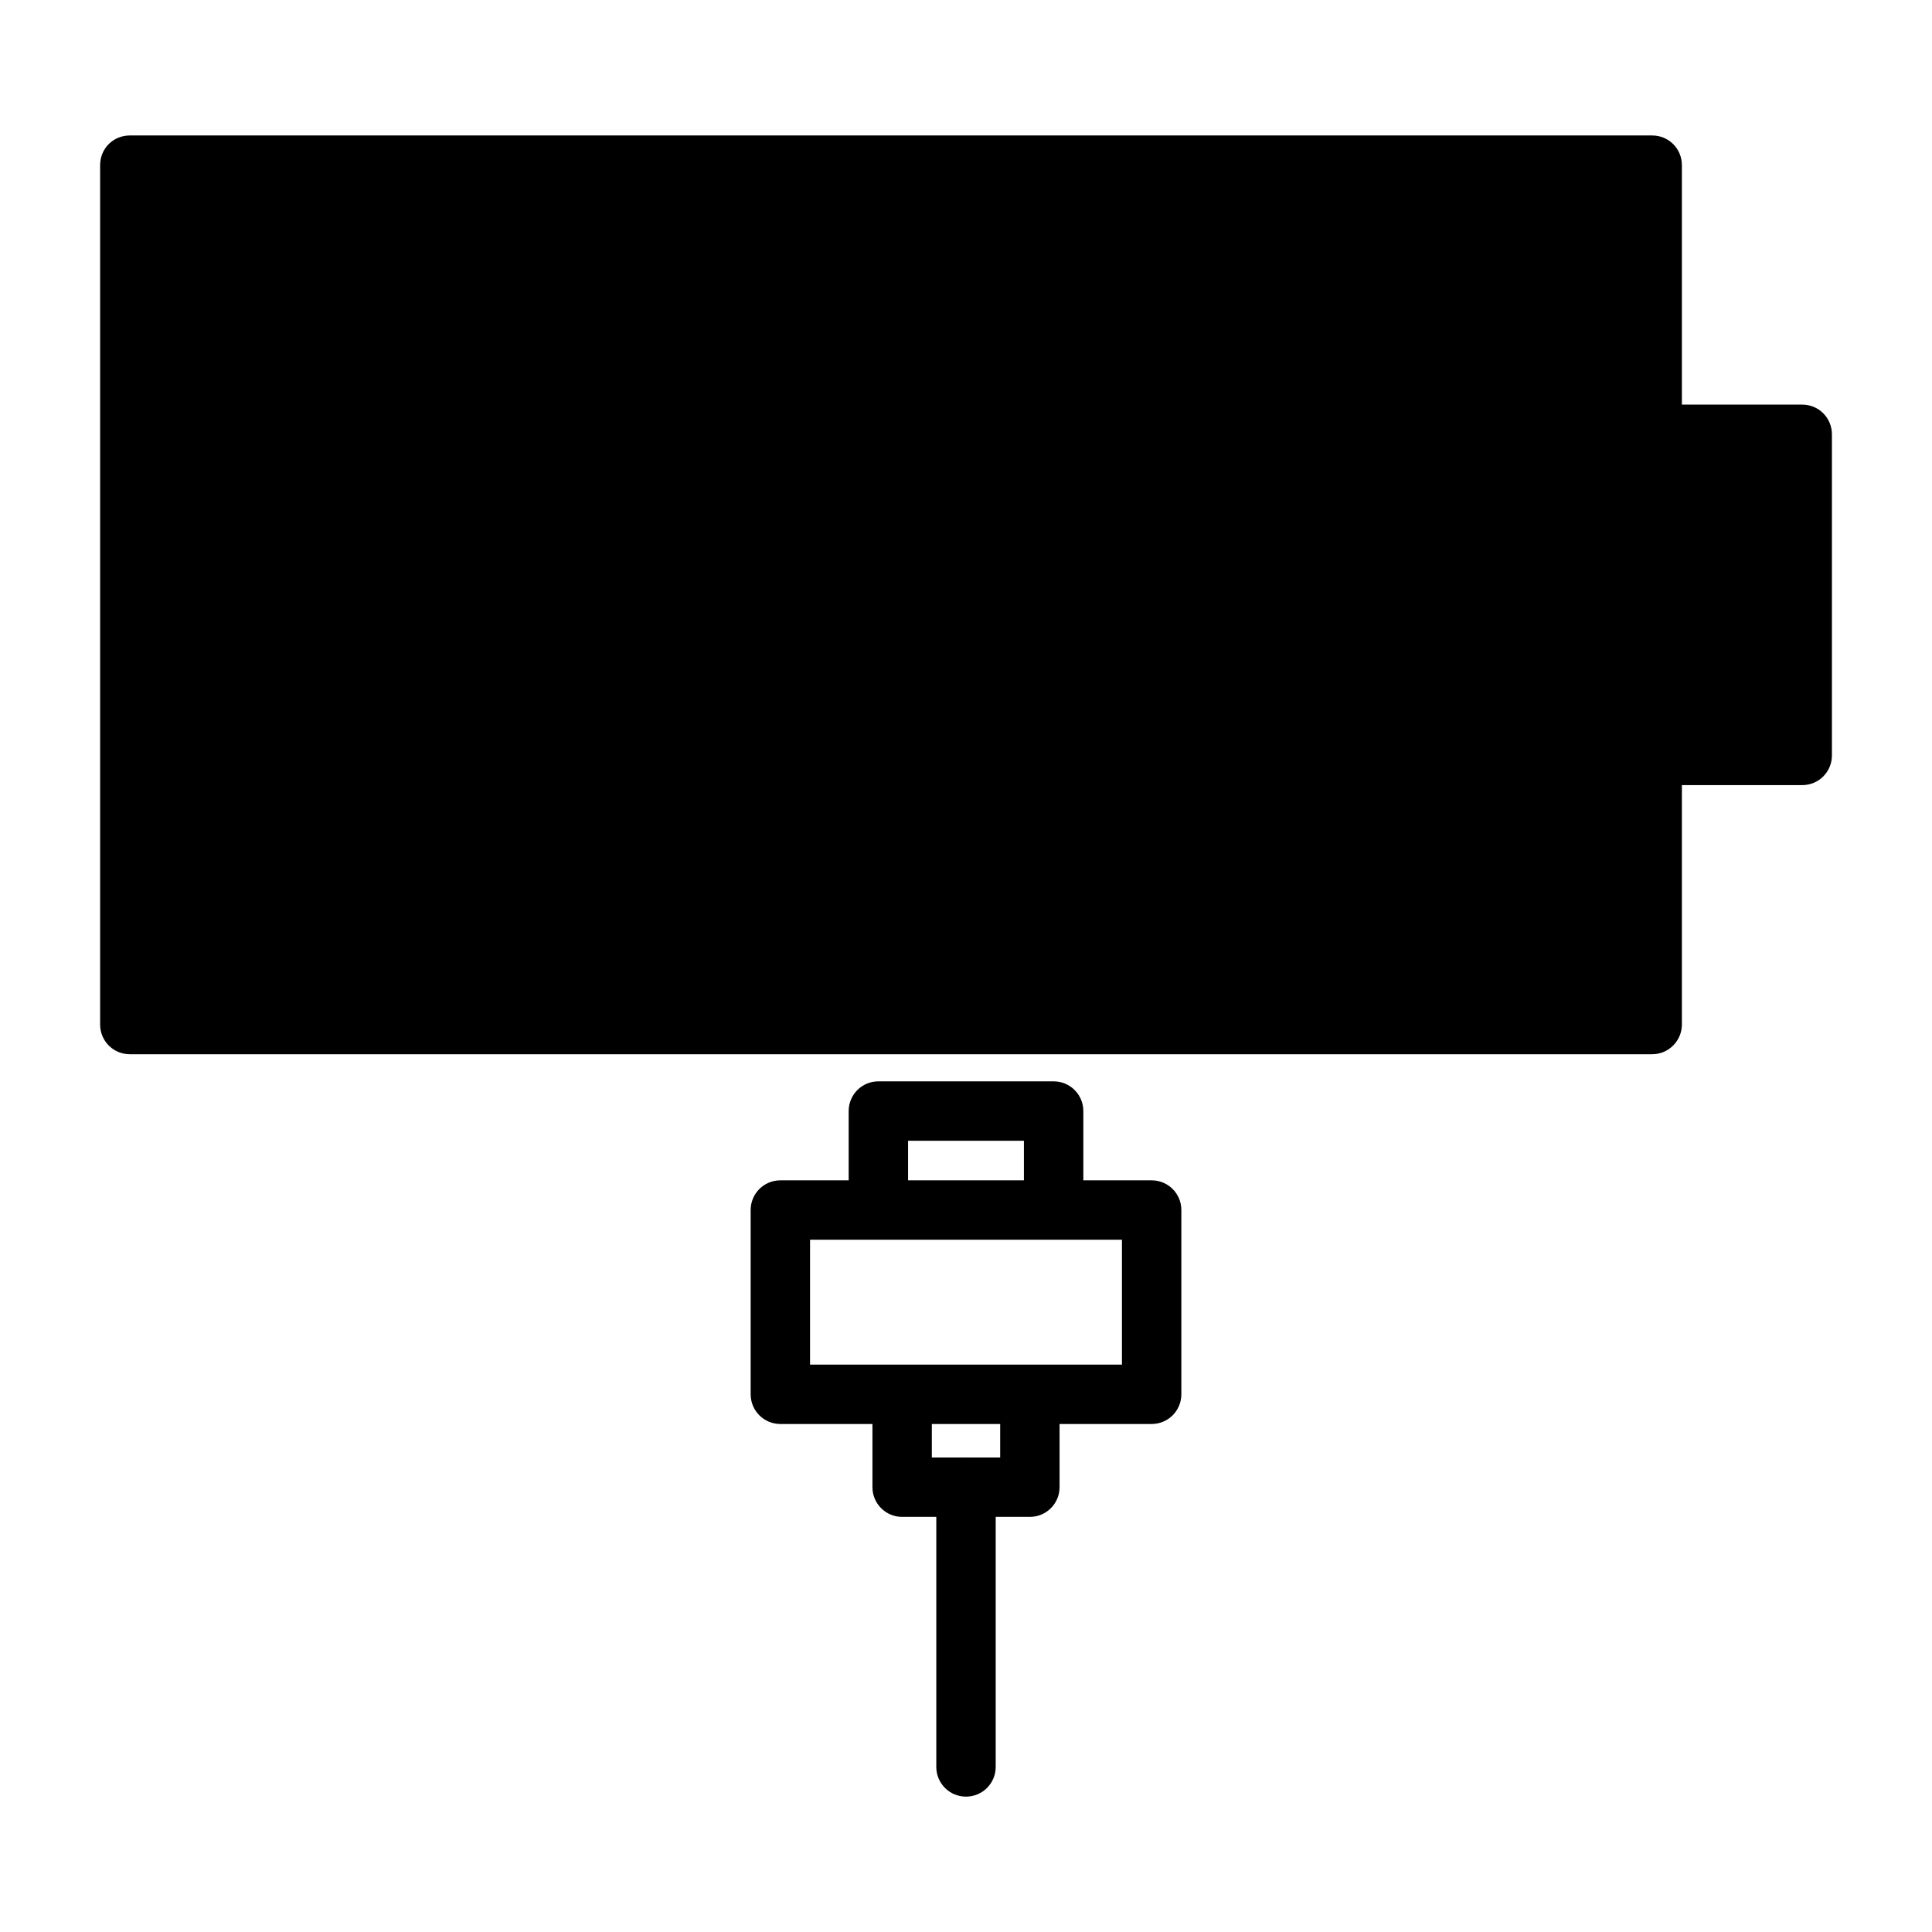
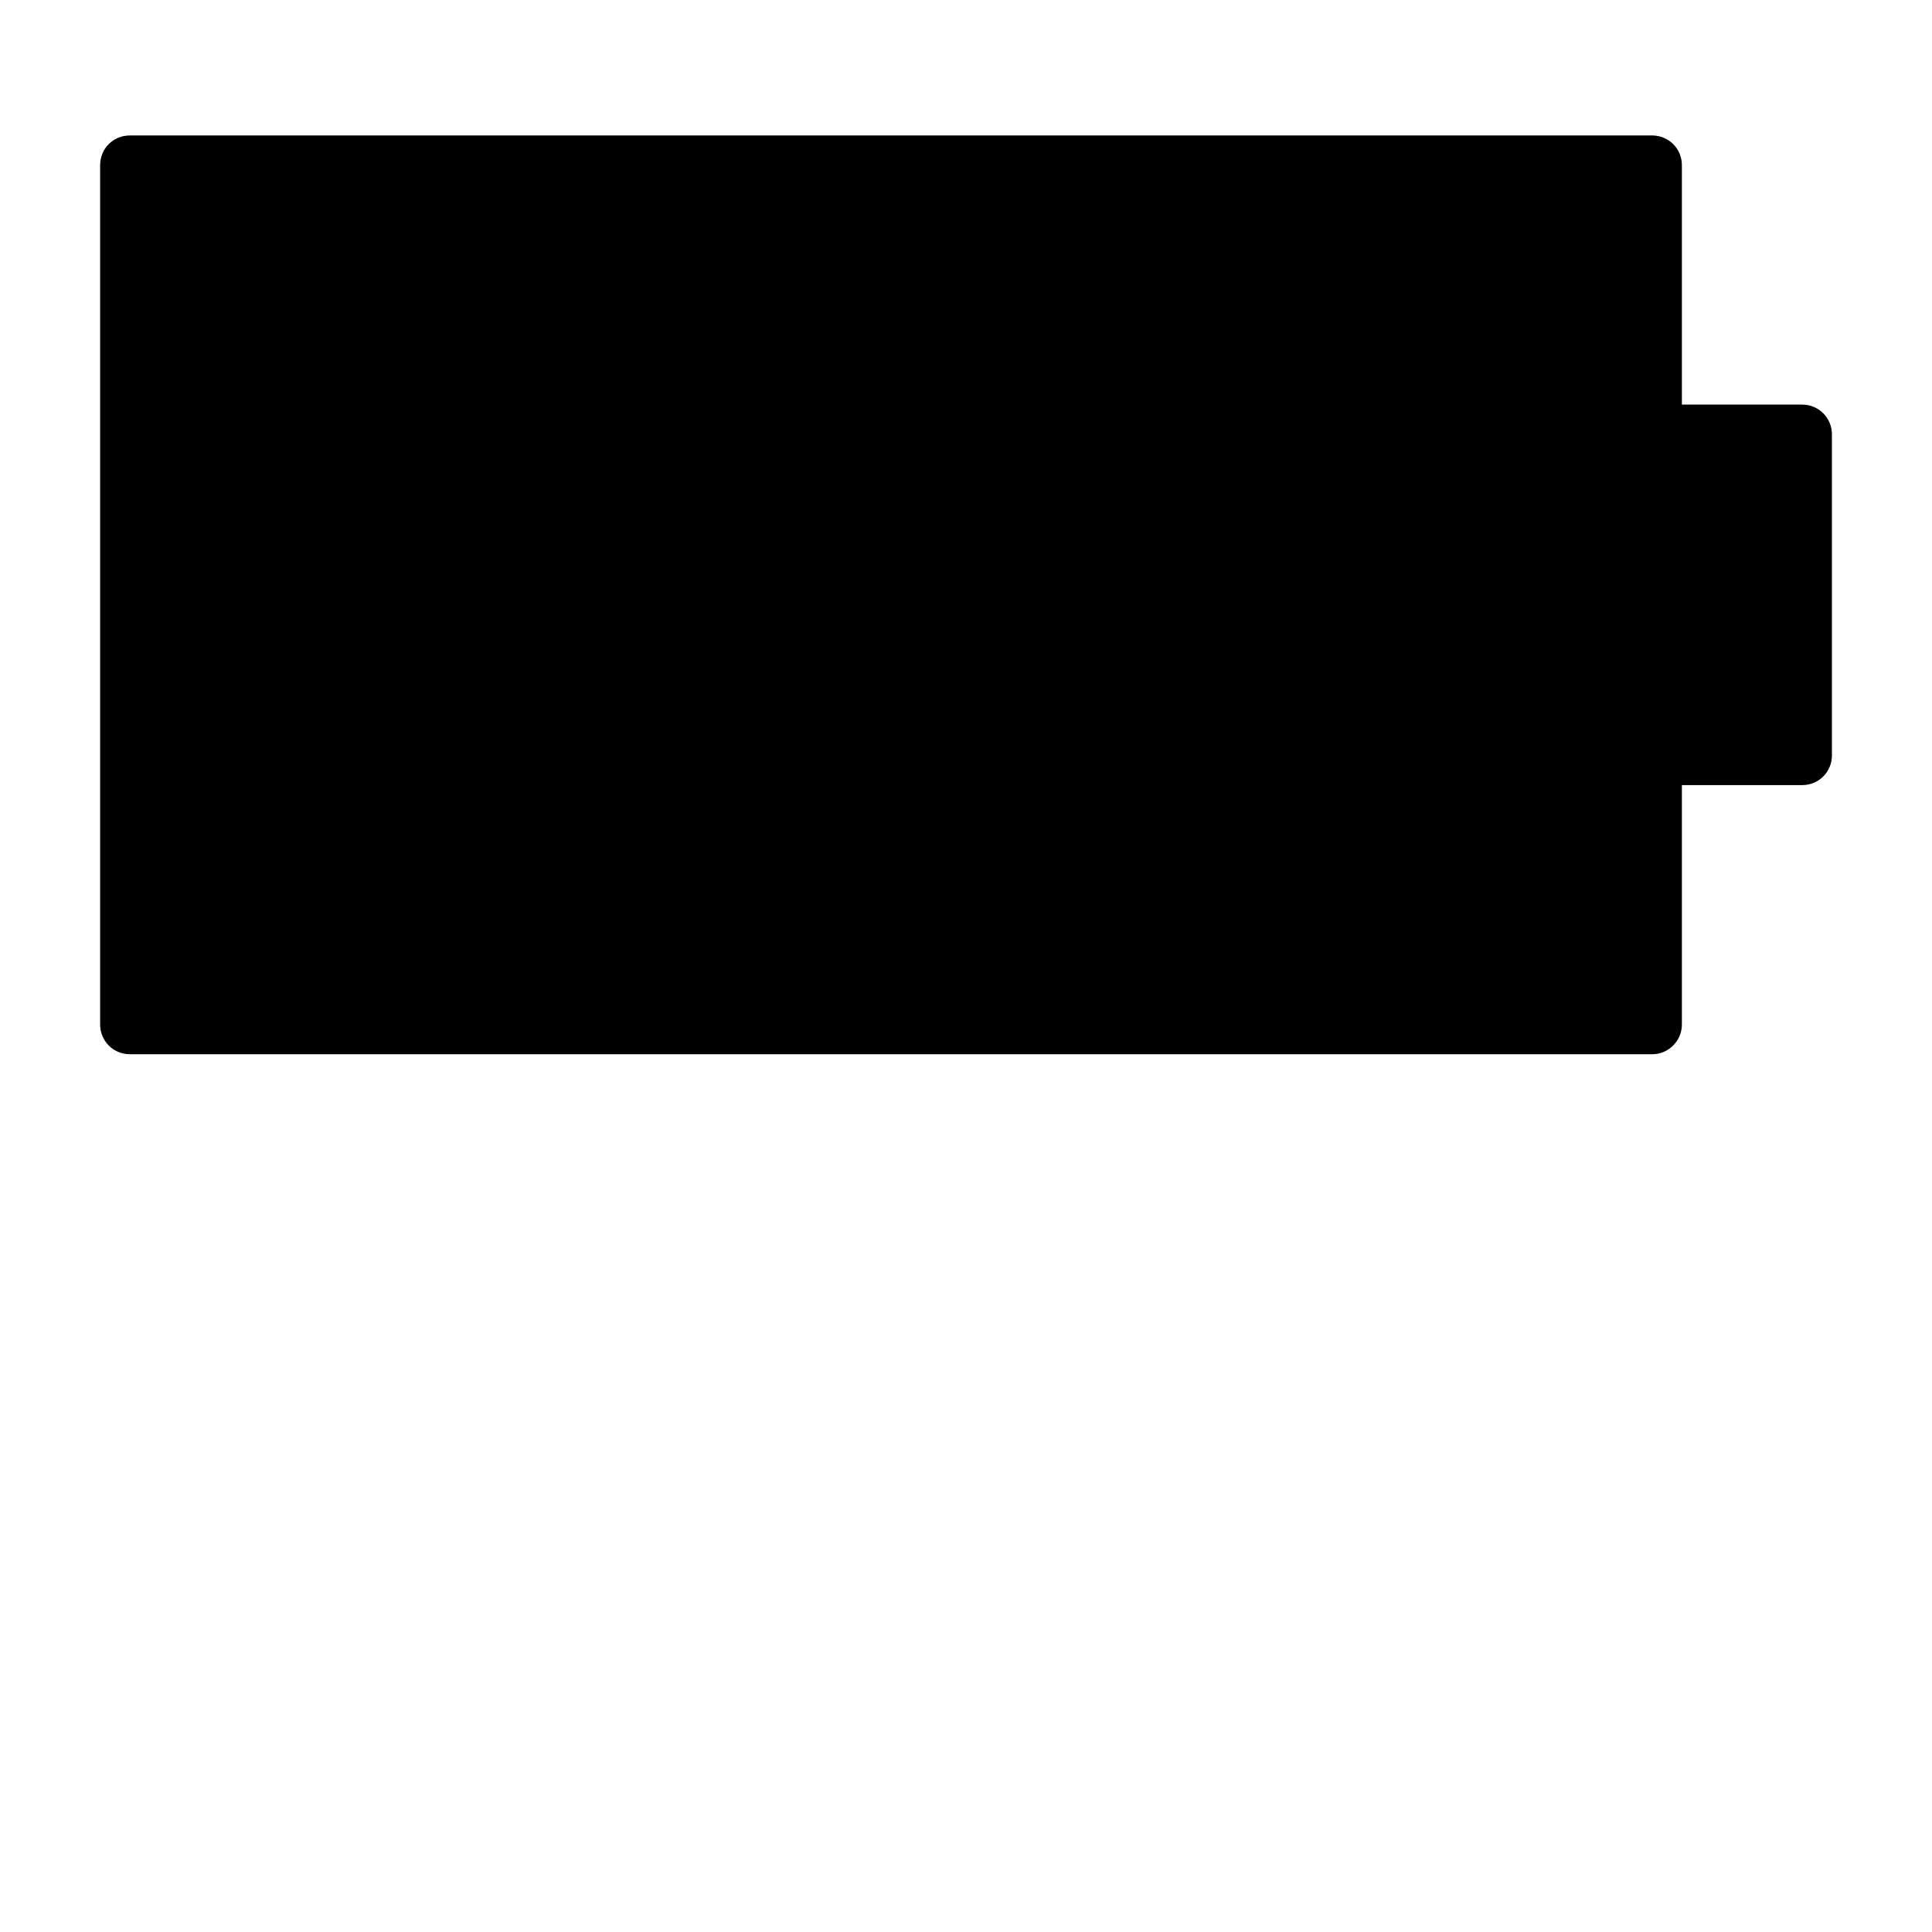
<svg xmlns="http://www.w3.org/2000/svg" fill="#000000" width="800px" height="800px" version="1.1" viewBox="144 144 512 512">
  <g>
    <path d="m621.6 251.22h-31.883v-63.449c0-4.41-3.535-7.871-7.871-7.871h-403.44c-4.41 0-7.871 3.465-7.871 7.871v227.74c0 4.328 3.465 7.871 7.871 7.871h403.44c4.336 0 7.871-3.543 7.871-7.871v-63.449h31.891c4.41 0 7.871-3.543 7.871-7.871v-85.098c-0.008-4.332-3.473-7.871-7.879-7.871z" />
-     <path d="m449.2 456.8h-18.105v-18.359c0-4.352-3.519-7.871-7.871-7.871h-46.445c-4.352 0-7.871 3.519-7.871 7.871v18.359h-18.105c-4.352 0-7.871 3.519-7.871 7.871v48.832c0 4.352 3.519 7.871 7.871 7.871h24.402v16.742c0 4.352 3.519 7.871 7.871 7.871h9.051v66.266c0 4.352 3.519 7.871 7.871 7.871 4.352 0 7.871-3.519 7.871-7.871v-66.266h9.055c4.352 0 7.871-3.519 7.871-7.871v-16.742h24.402c4.352 0 7.871-3.519 7.871-7.871v-48.832c0.004-4.356-3.516-7.871-7.867-7.871zm-64.551-10.488h30.699v10.484h-30.699zm24.402 83.934h-8.973c-0.031 0-0.047-0.016-0.078-0.016s-0.047 0.016-0.078 0.016h-8.977v-8.871h18.113v8.871zm32.277-24.617h-82.656v-33.086h82.656z" />
  </g>
</svg>